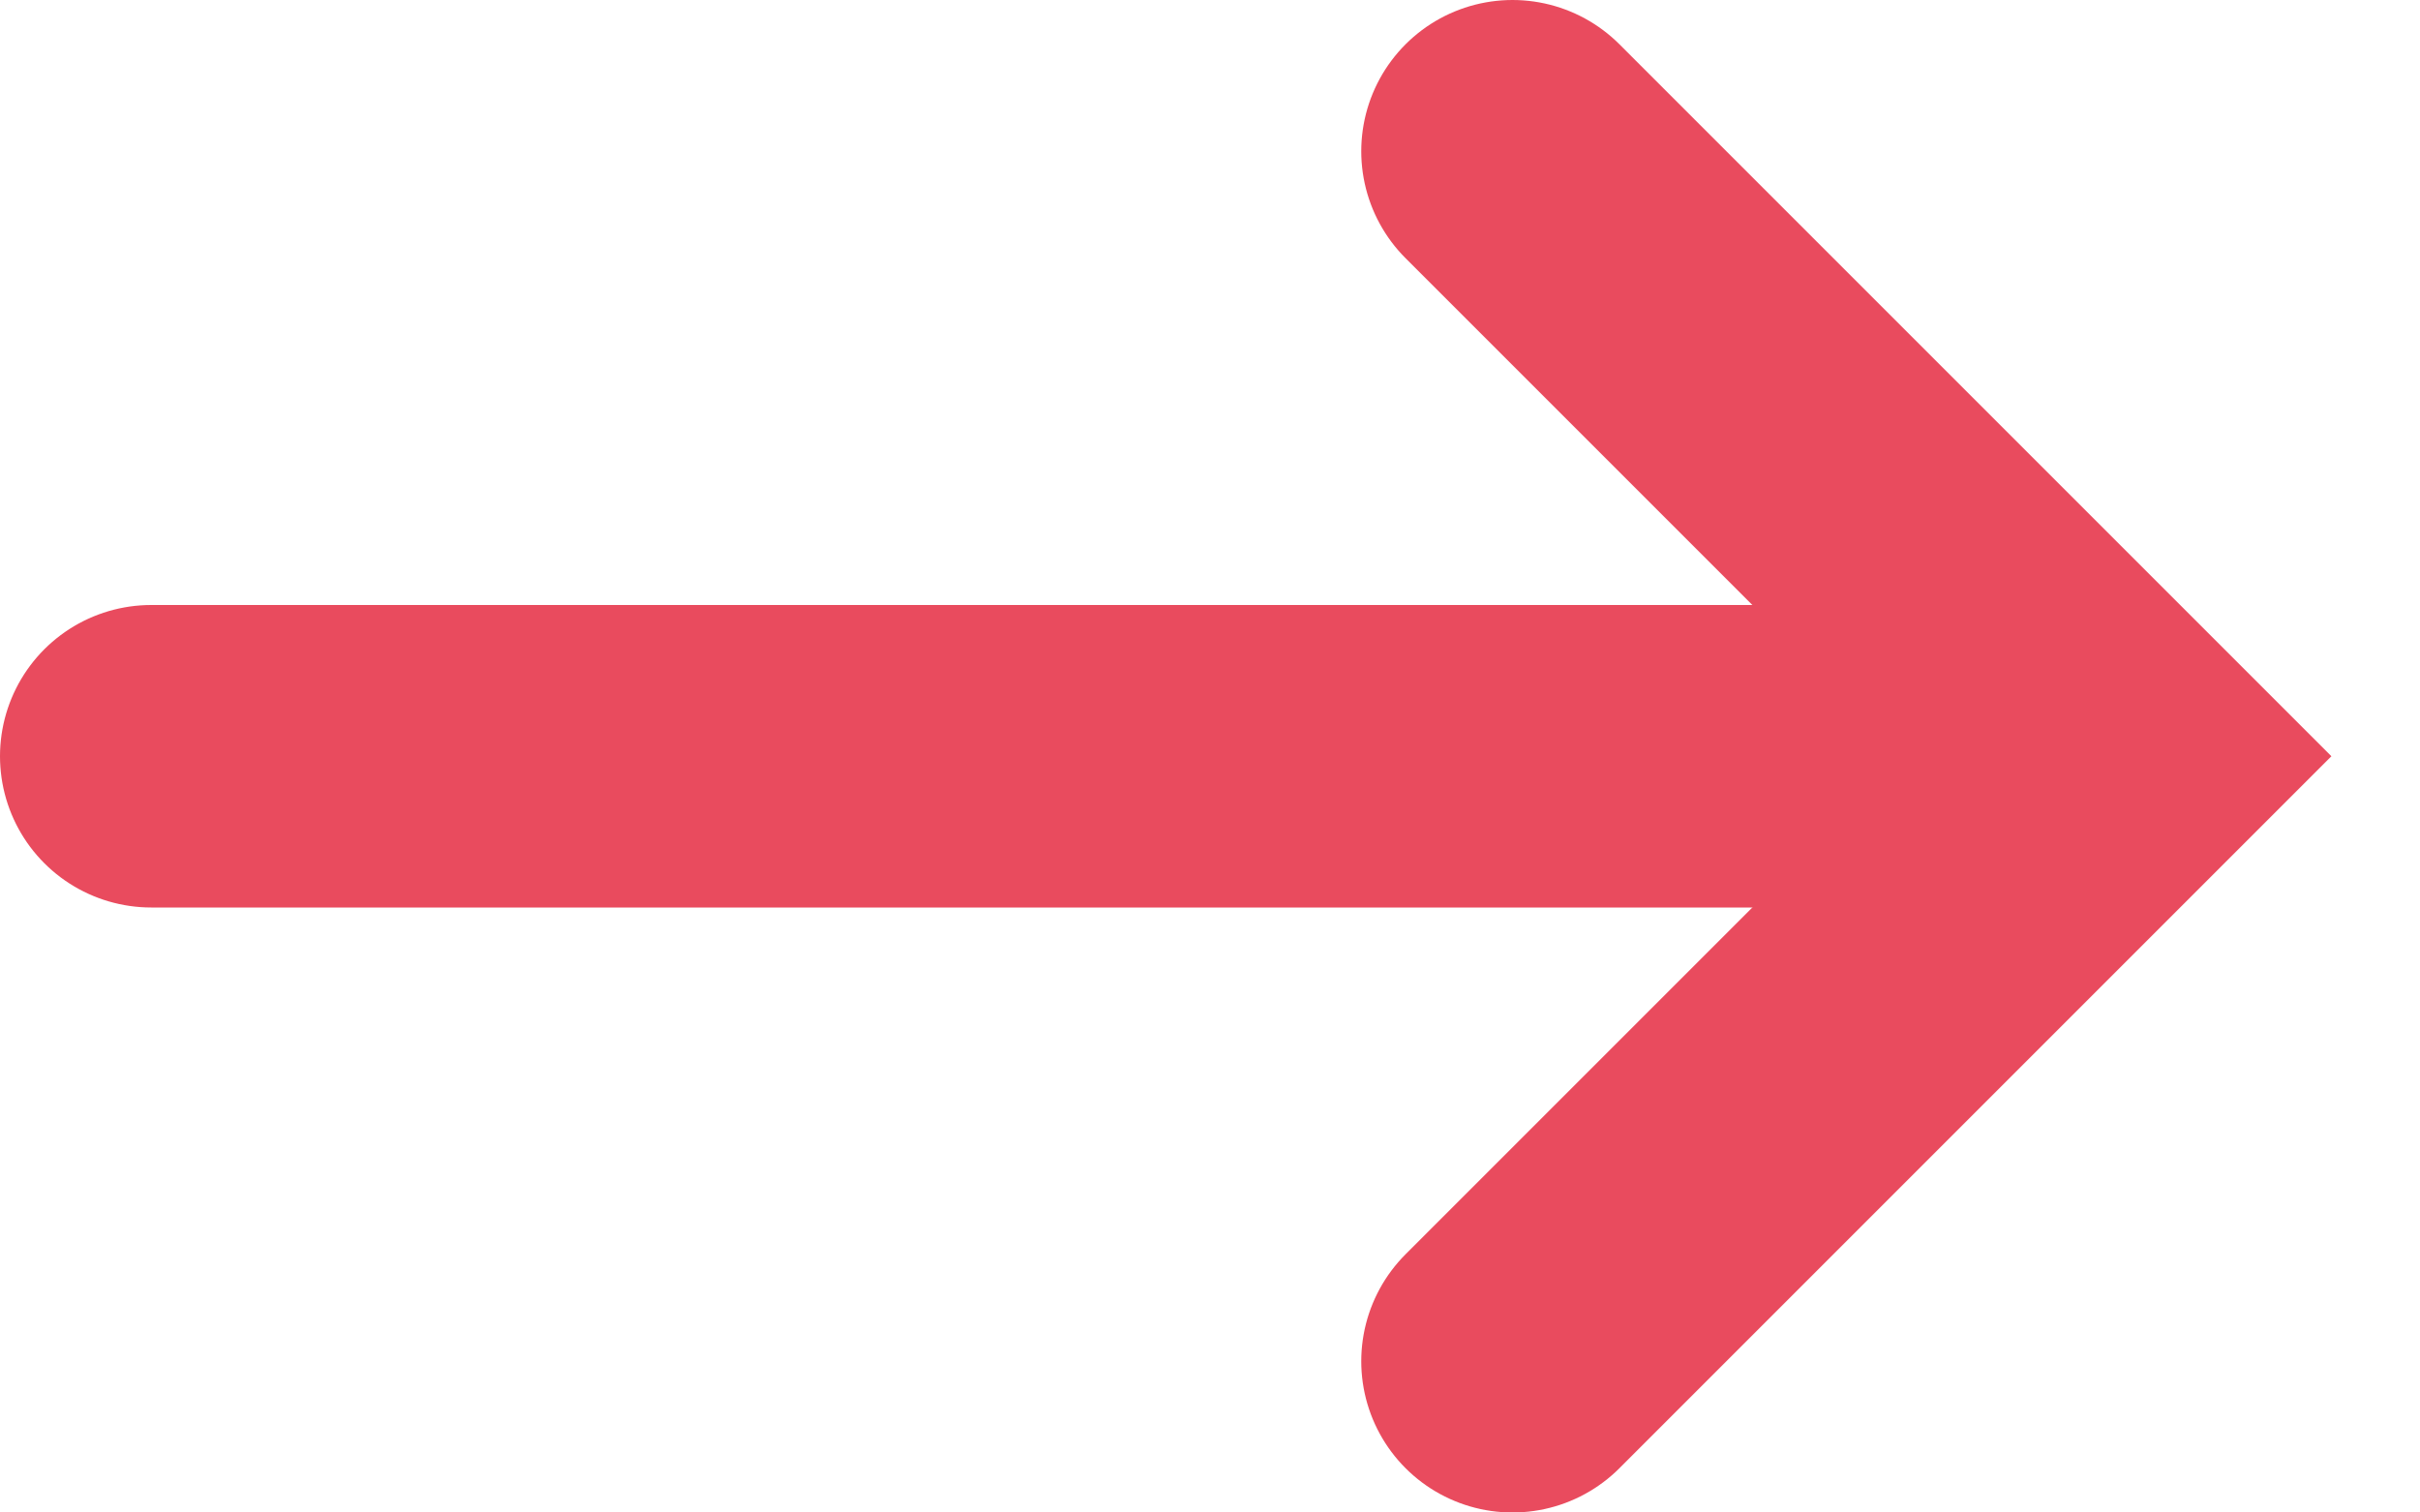
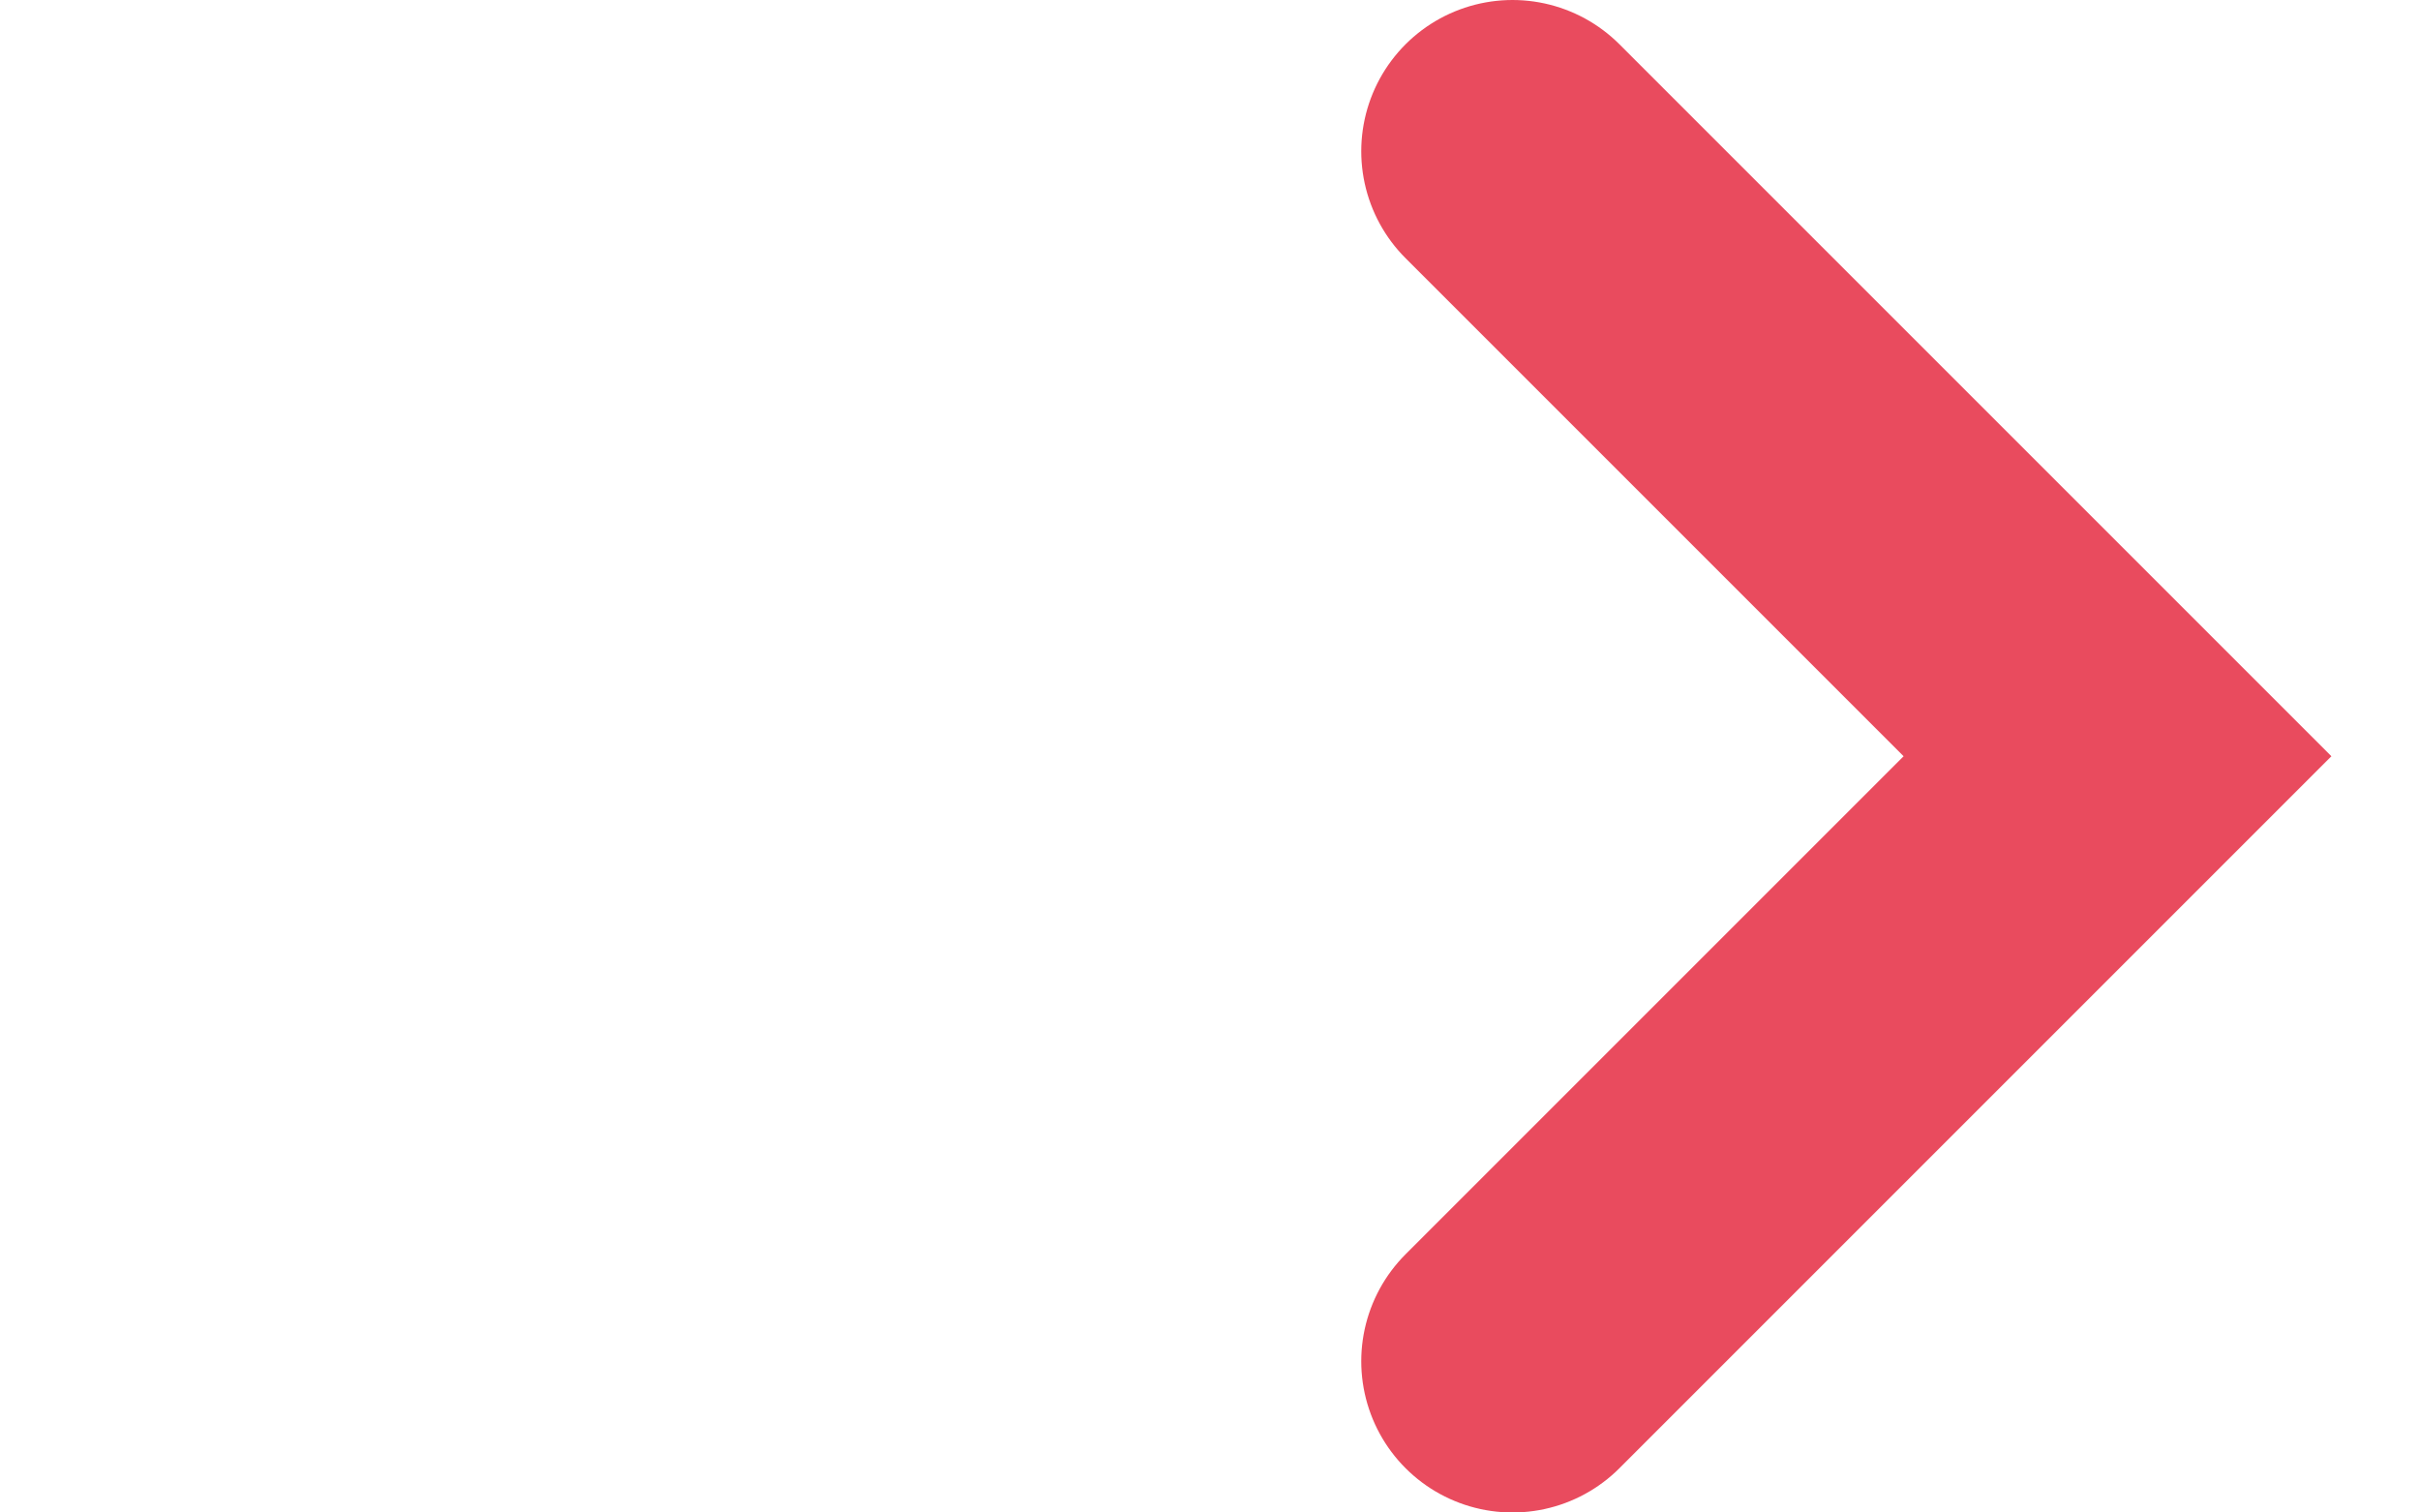
<svg xmlns="http://www.w3.org/2000/svg" width="16px" height="10px" viewBox="0 0 16 10" version="1.1">
  <title>EEA9AF2A-8D22-4AC5-9ECD-115AEF68827F</title>
  <g id="Page-1" stroke="none" stroke-width="1" fill="none" fill-rule="evenodd" stroke-linecap="round">
    <g id="digihero_home" transform="translate(-1074, -3154)" stroke="#E94B5E" stroke-width="2">
      <g id="Group-11-Copy" transform="translate(960, 3150)">
        <g id="arrow" transform="translate(115, 5)">
-           <line x1="2.85466095e-14" y1="4" x2="11" y2="4" id="Path-3" />
          <polyline id="Path-4" points="9 0 13 4 9 8" />
        </g>
      </g>
    </g>
  </g>
</svg>